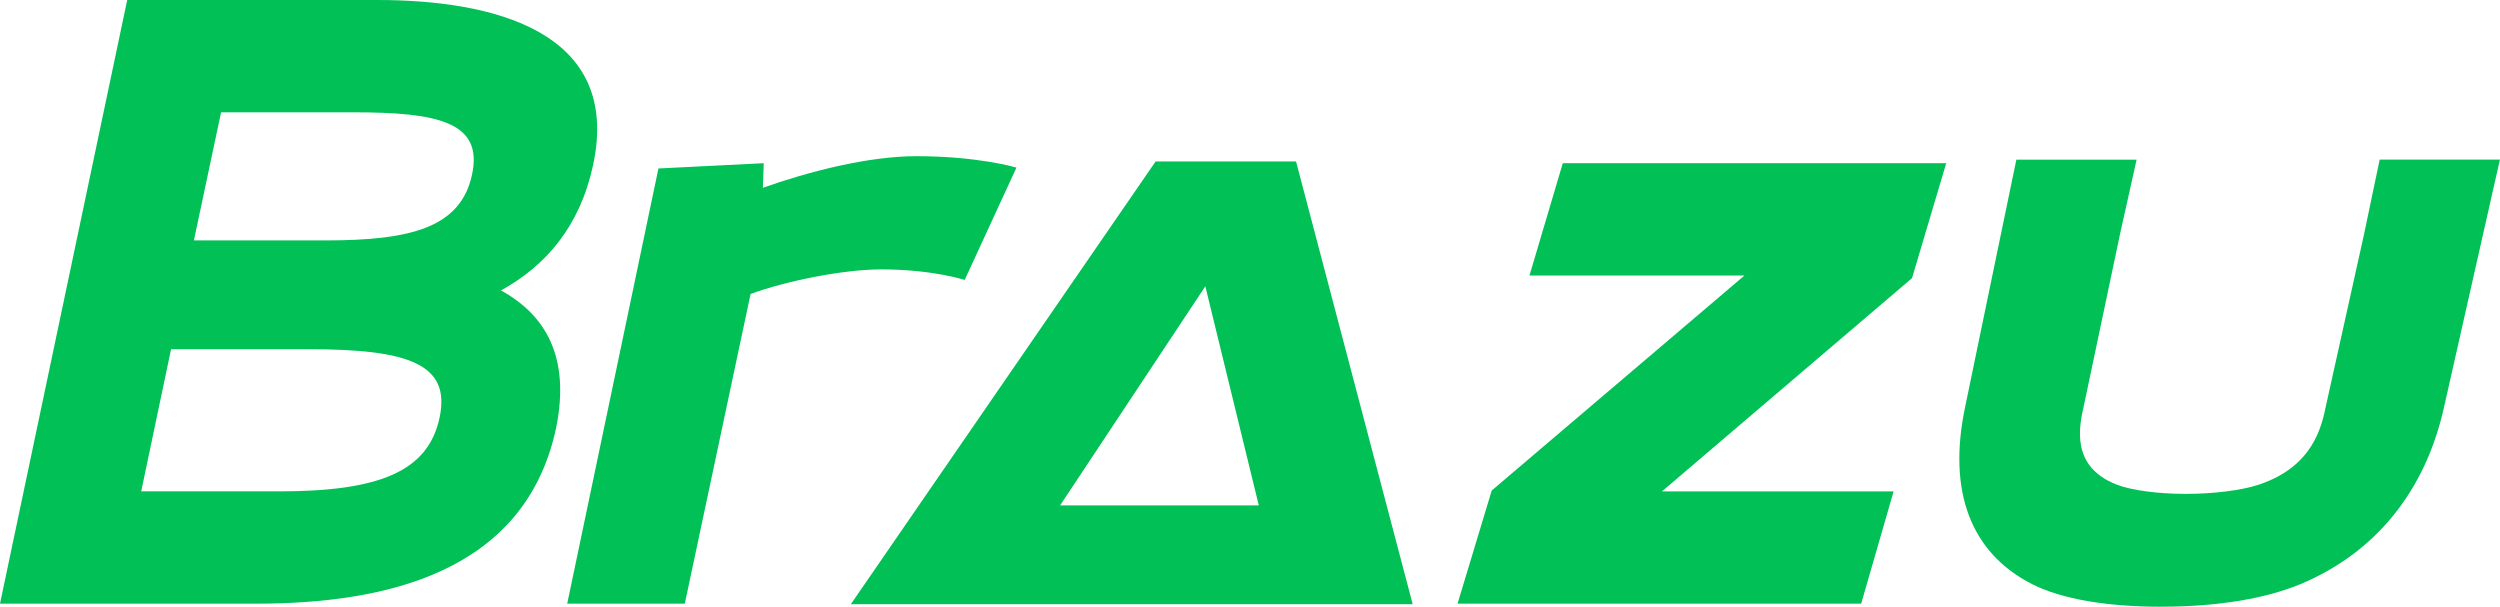
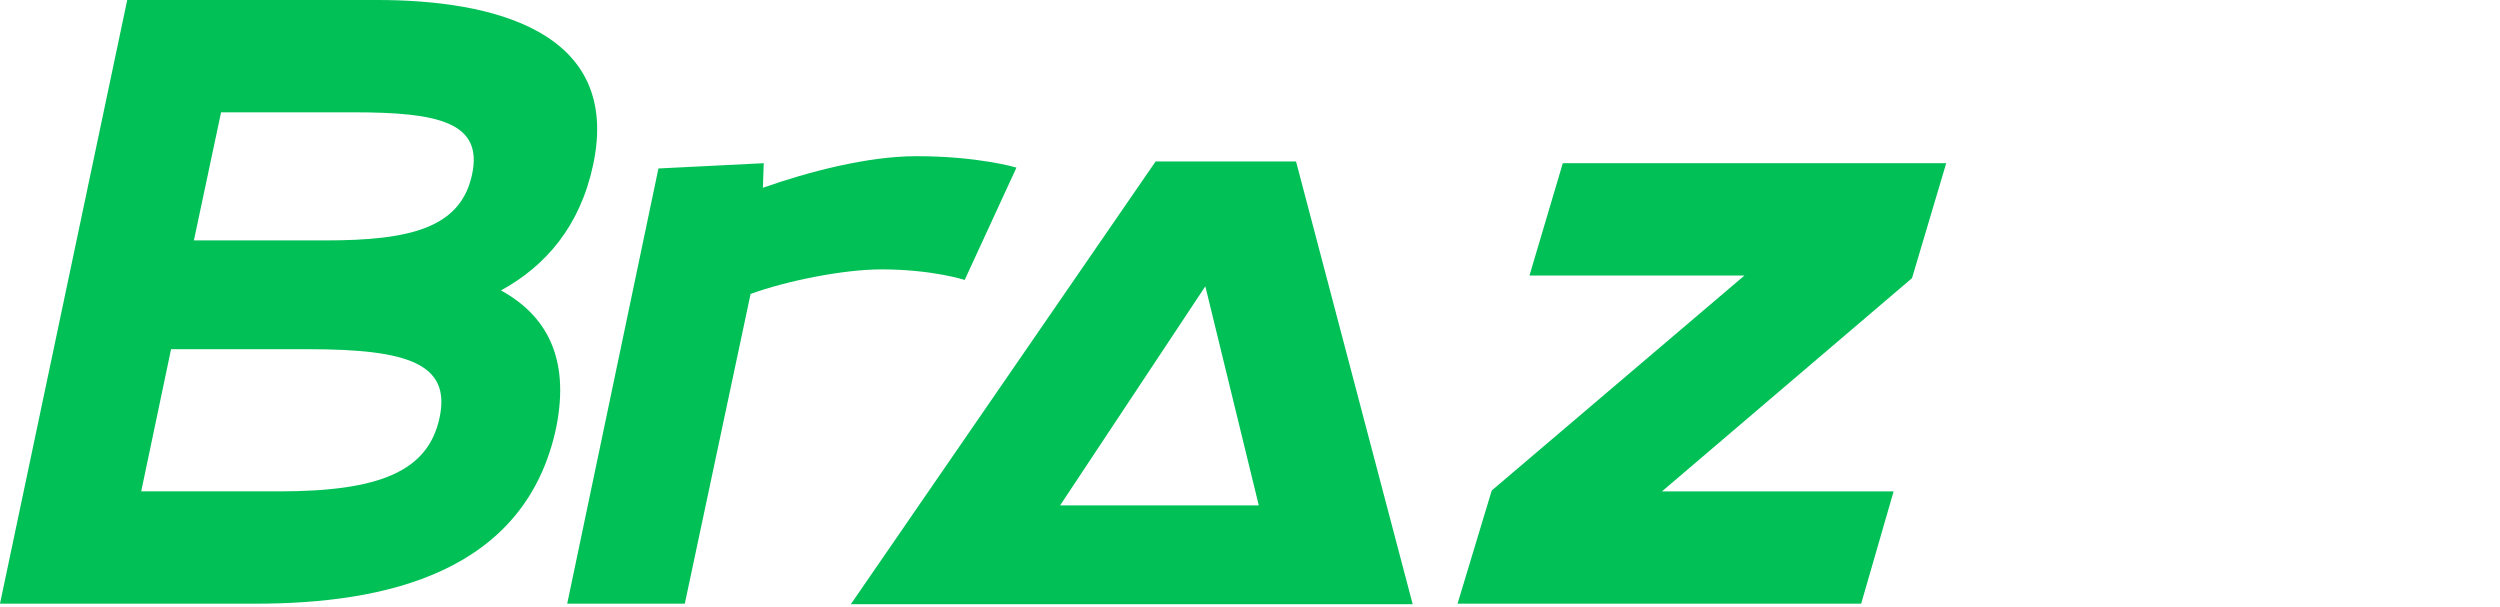
<svg xmlns="http://www.w3.org/2000/svg" id="Camada_2" data-name="Camada 2" viewBox="0 0 659.28 160">
  <defs>
    <style>
      .cls-1 {
        fill: #00c056;
      }
    </style>
  </defs>
  <g id="Layer_1" data-name="Layer 1">
    <g>
-       <path class="cls-1" d="M0,159.19L33.55,0h65.94c29.85,0,64.56,7.87,56.92,43.5-3.47,16.2-12.49,26.61-24.3,33.09,11.8,6.48,18.28,17.59,14.58,36.1-8.1,38.41-45.12,46.51-79.37,46.51H0ZM73.58,129.58c26.61,0,39.34-5.32,42.34-19.44,3.01-14.11-8.1-18.05-34.48-18.05h-36.33l-7.87,37.48h36.33ZM85.84,63.4c22.21,0,35.63-3.24,38.64-17.35,3.01-13.88-9.02-16.43-31.24-16.43h-34.94l-7.17,33.78h34.71Z" />
+       <path class="cls-1" d="M0,159.19L33.55,0h65.94c29.85,0,64.56,7.87,56.92,43.5-3.47,16.2-12.49,26.61-24.3,33.09,11.8,6.48,18.28,17.59,14.58,36.1-8.1,38.41-45.12,46.51-79.37,46.51ZM73.58,129.58c26.61,0,39.34-5.32,42.34-19.44,3.01-14.11-8.1-18.05-34.48-18.05h-36.33l-7.87,37.48h36.33ZM85.84,63.4c22.21,0,35.63-3.24,38.64-17.35,3.01-13.88-9.02-16.43-31.24-16.43h-34.94l-7.17,33.78h34.71Z" />
      <path class="cls-1" d="M268.05,44.2l-13.65,29.62s-8.56-2.78-21.98-2.78c-9.95,0-24.99,3.01-34.48,6.48l-17.35,81.68h-31.01l24.06-114.77,27.77-1.39-.23,6.48c11.8-4.16,27.53-8.33,40.49-8.33,16.43,0,26.38,3.01,26.38,3.01Z" />
      <path class="cls-1" d="M513.24,43.04l-9.02,30.31-65.94,56.23h61.09l-8.56,29.62h-106.44l9.02-29.85,66.64-56.69h-56.69l8.79-29.62h101.11Z" />
-       <path class="cls-1" d="M569.75,160c-13.82,0-26.05-1.96-33.91-5.98-15.91-8.12-22.47-24.2-17.52-47.13l4.44-21.45,8.98-43.34h31.71l-4.28,19.19-9.61,45.6c-1.22,5.44-3.66,16.06,8.55,20.88,3.9,1.54,11.07,2.47,18.07,2.47h.49c7,0,14.58-.92,19.13-2.47,14.31-4.82,16.48-15.45,17.61-20.89l9.98-44.93,4.16-19.86h31.71l-9.79,43.34-4.84,21.45c-4.97,22.93-18.48,39-37.91,47.13-9.6,4.02-22.69,5.98-36.5,5.98h-.49Z" />
      <path class="cls-1" d="M364.99,130.68l-23.21-88.1h-37.03l-60.65,88.1-19.72,28.65h148.16l-7.55-28.65ZM279.56,133.28l38.3-57.78,14.1,57.78h-52.4Z" />
    </g>
  </g>
</svg>